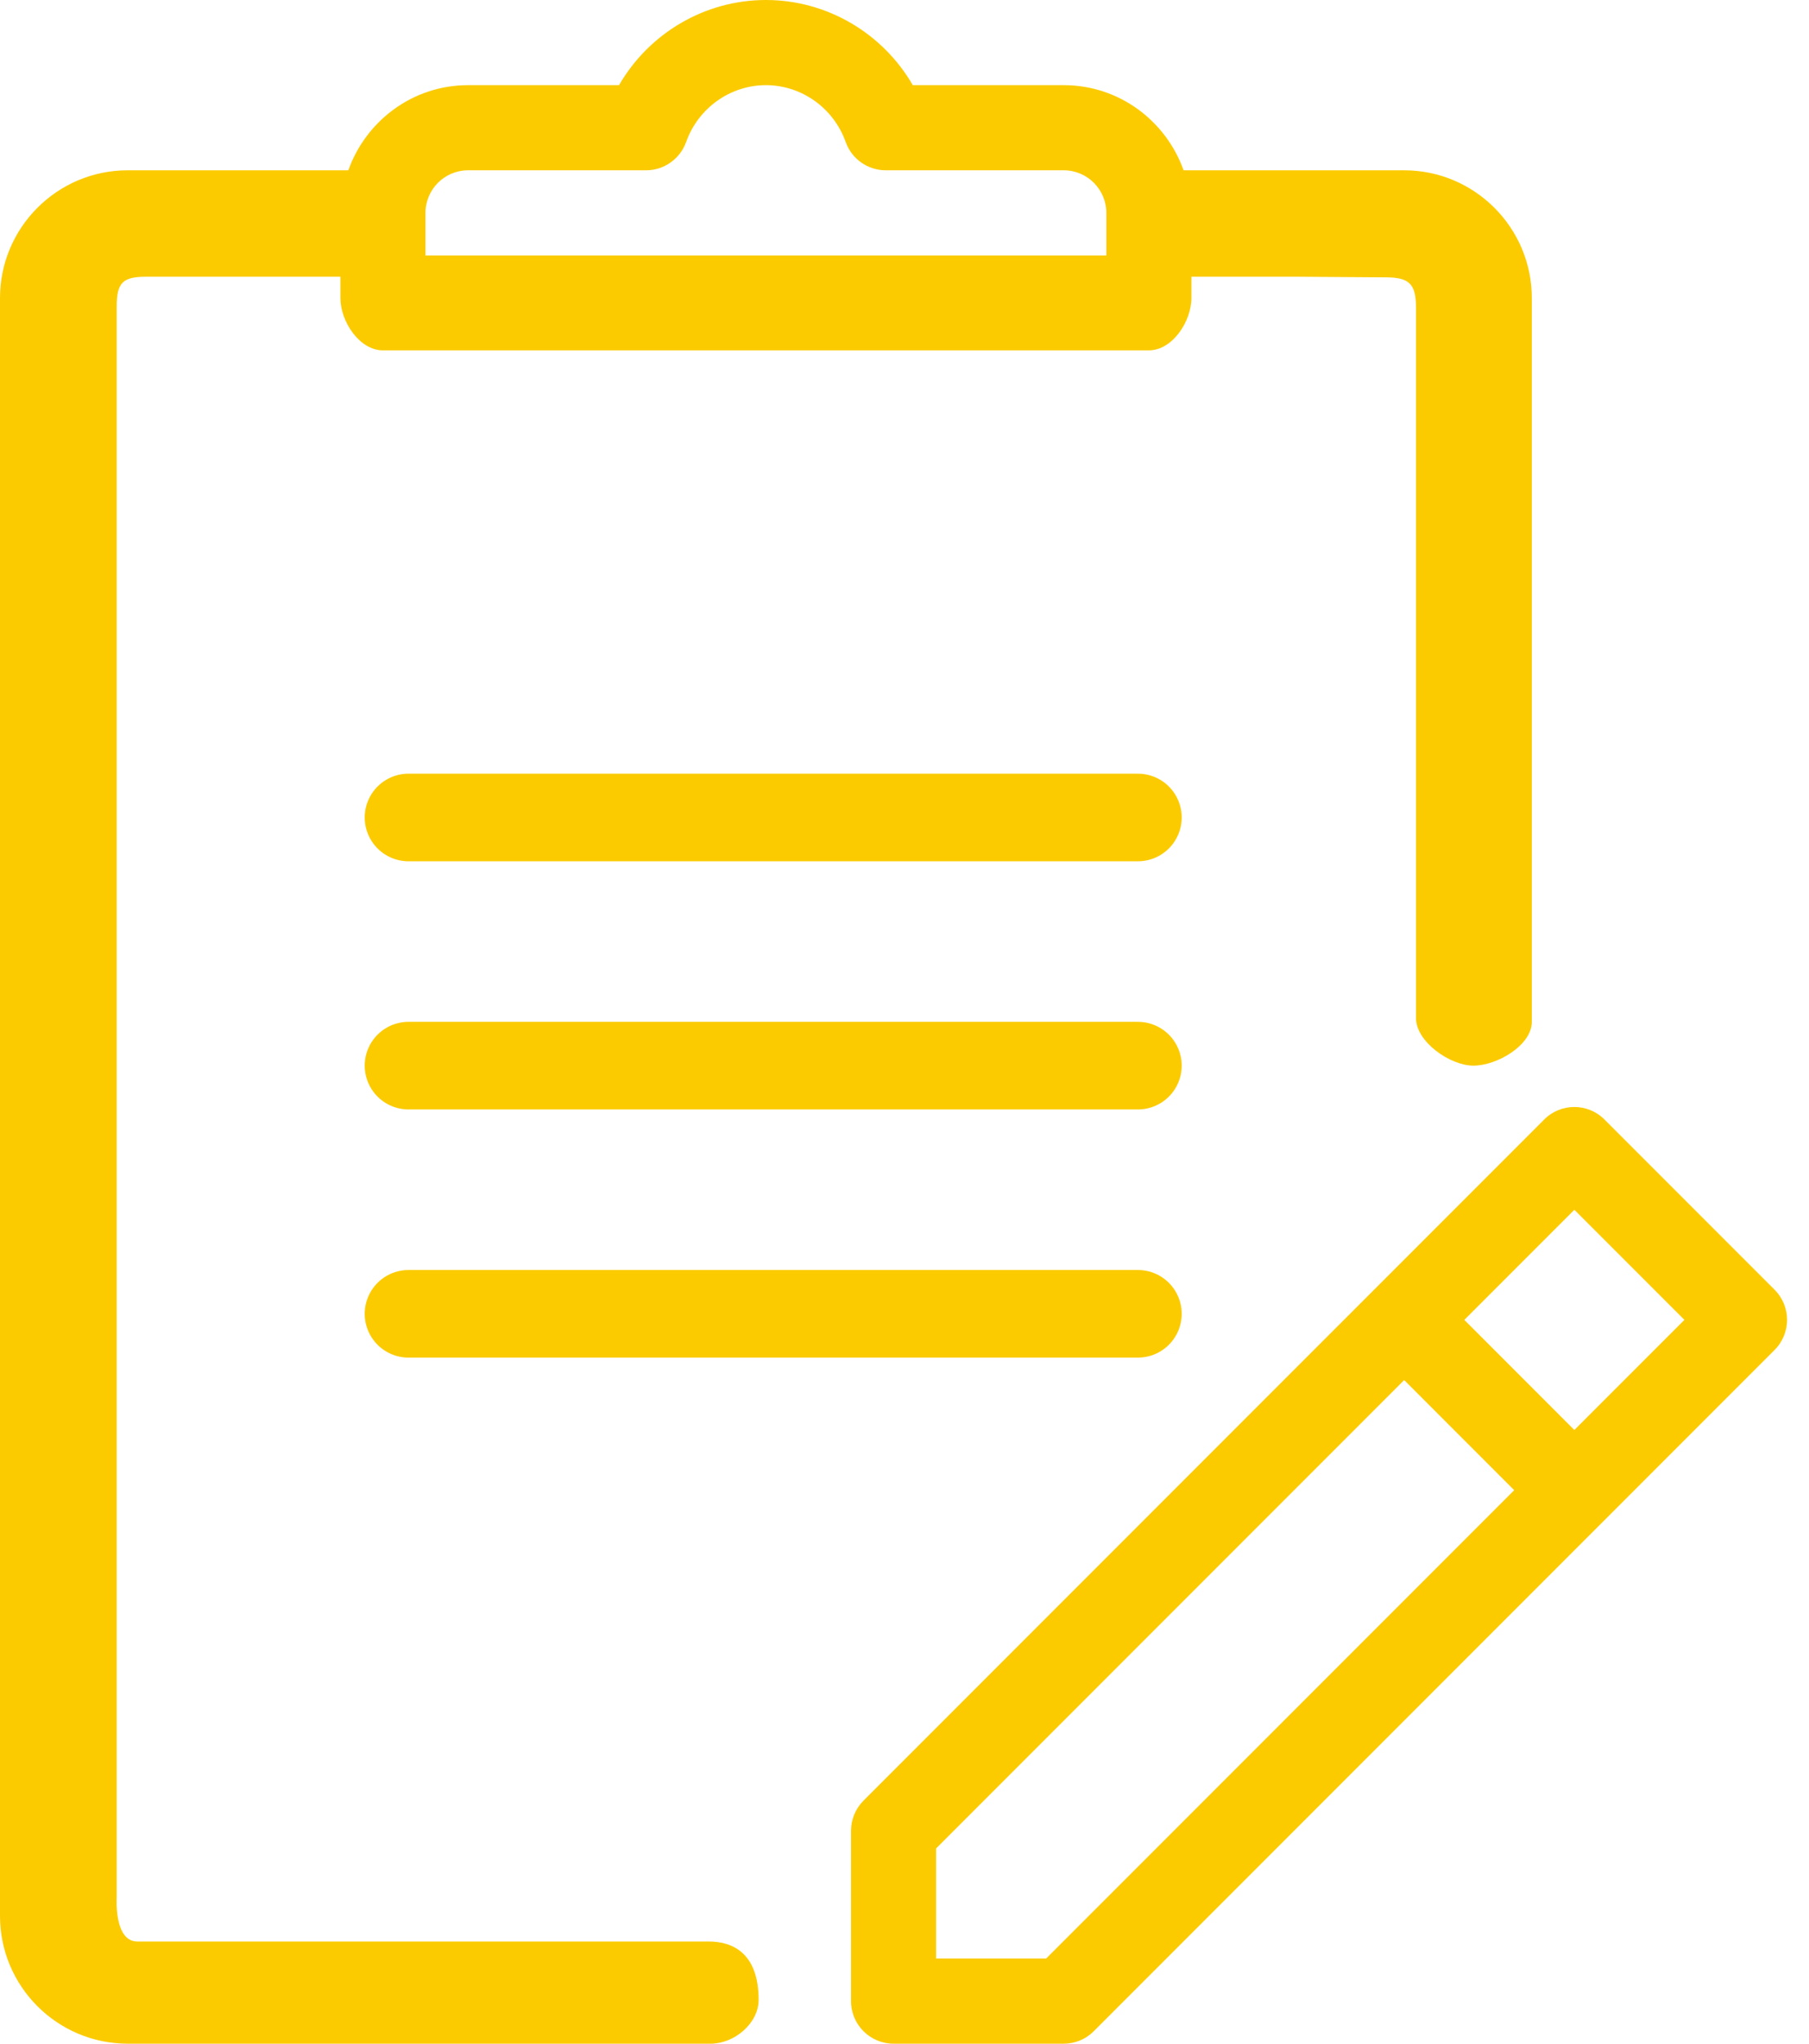
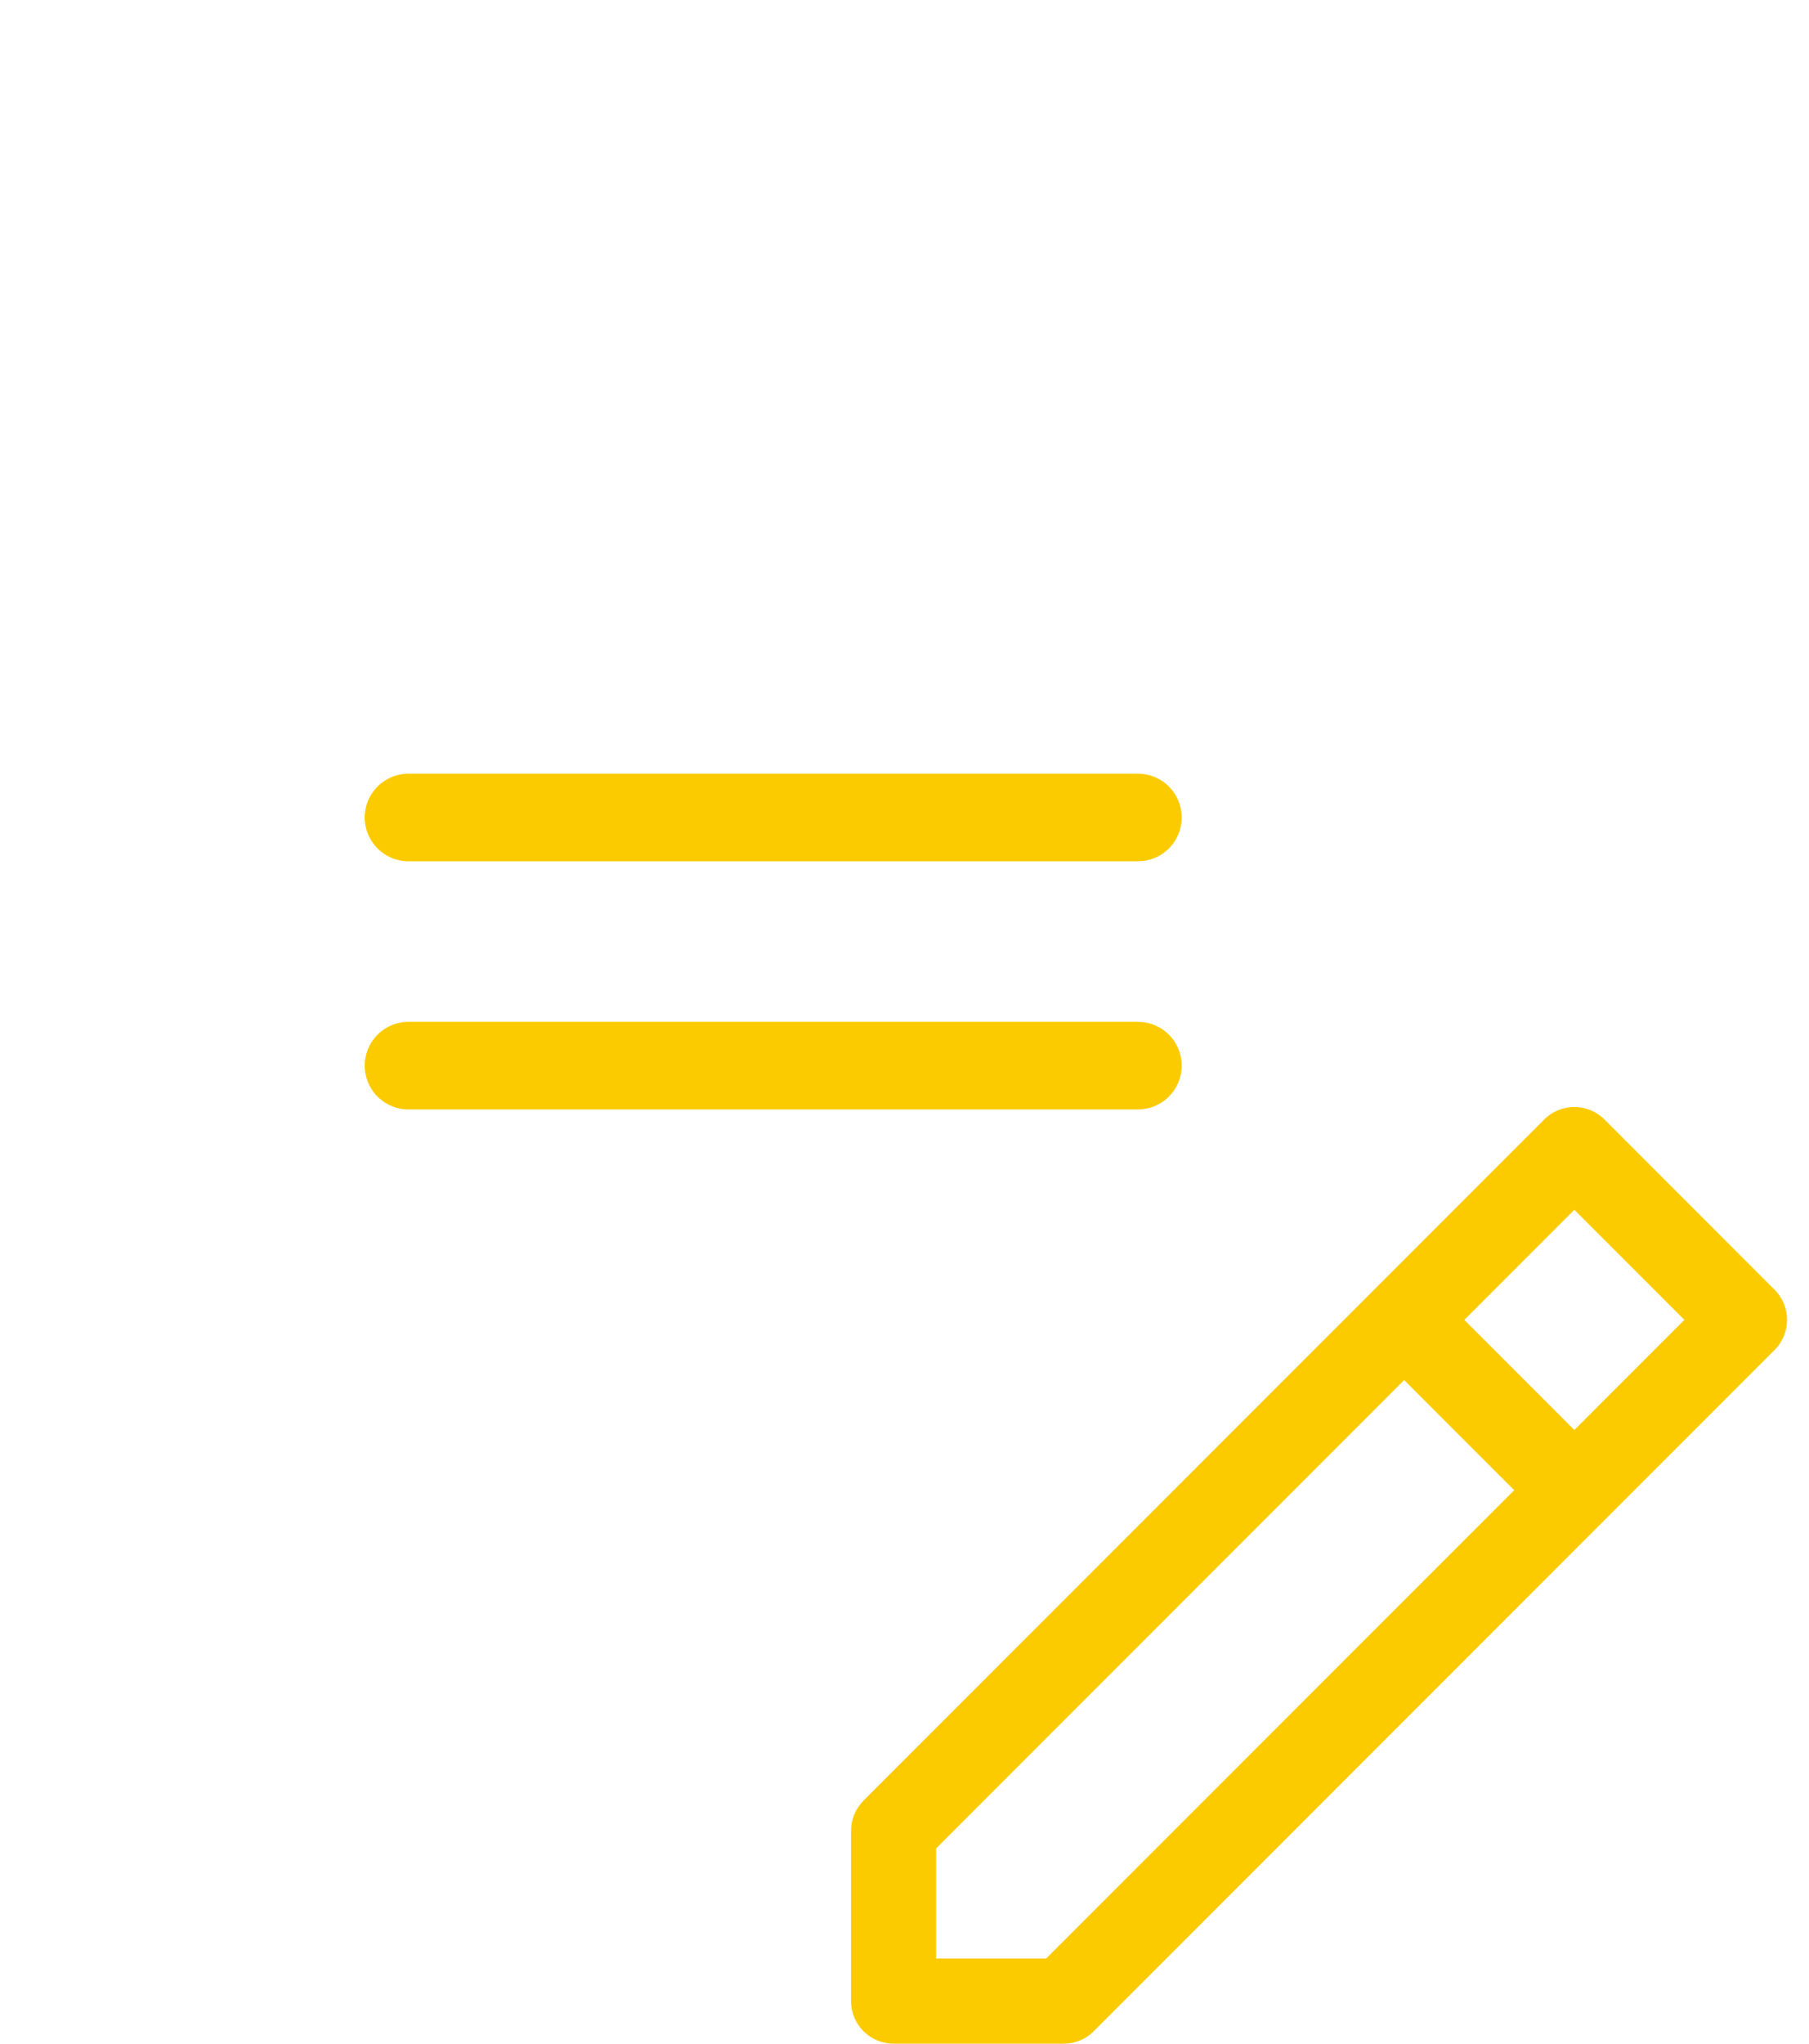
<svg xmlns="http://www.w3.org/2000/svg" width="62" height="70" viewBox="0 0 62 70" fill="none">
  <path d="M60.821 44.176L54.988 38.343C54.419 37.774 53.495 37.774 52.926 38.343L29.593 61.676C29.321 61.95 29.167 62.321 29.167 62.708V68.542C29.167 69.347 29.82 70 30.625 70H36.458C36.846 70 37.217 69.846 37.488 69.571L54.979 52.08L54.988 52.074L54.994 52.066L60.821 46.238C61.39 45.669 61.39 44.745 60.821 44.176ZM35.855 67.083H32.083V63.312L48.125 47.27L51.896 51.042L35.855 67.083ZM53.958 48.98L50.187 45.208L53.958 41.437L57.73 45.208L53.958 48.98Z" fill="#FBCB00" />
-   <path d="M24.293 66.5H4.707C3.902 66.5 4 65 4 65V10.5C4 9.695 4.195 9.479 5 9.479H11.667V10.208C11.667 11.013 12.32 12 13.125 12H39.375C40.18 12 40.833 11.013 40.833 10.208V9.479H44.479L47.5 9.5C48.305 9.5 48.531 9.733 48.531 10.538V34.875C48.531 35.68 49.695 36.5 50.5 36.5C51.305 36.5 52.5 35.805 52.5 35V10.208C52.5 7.796 50.537 5.833 48.125 5.833H40.565C39.961 4.139 38.357 2.917 36.458 2.917H31.284C30.255 1.137 28.344 0 26.25 0C24.156 0 22.245 1.137 21.216 2.917H16.042C14.146 2.917 12.542 4.139 11.938 5.833H4.375C1.963 5.833 0 7.796 0 10.208V65.625C0 68.037 1.963 70 4.375 70H24.36C25.165 70 26 69.305 26 68.5C26 66.886 25.098 66.5 24.293 66.5ZM16.042 5.833H22.143C22.759 5.833 23.31 5.442 23.517 4.862C23.931 3.698 25.031 2.917 26.25 2.917C27.469 2.917 28.569 3.698 28.983 4.862C29.19 5.445 29.741 5.833 30.357 5.833H36.458C37.263 5.833 37.917 6.487 37.917 7.292V8.75H14.583V7.292C14.583 6.487 15.237 5.833 16.042 5.833Z" fill="#FBCB00" />
  <path d="M14 28H39" stroke="#FBCB00" stroke-width="3" stroke-linecap="round" />
  <path d="M14 36.5H39" stroke="#FBCB00" stroke-width="3" stroke-linecap="round" />
-   <path d="M14 45H39" stroke="#FBCB00" stroke-width="3" stroke-linecap="round" />
</svg>